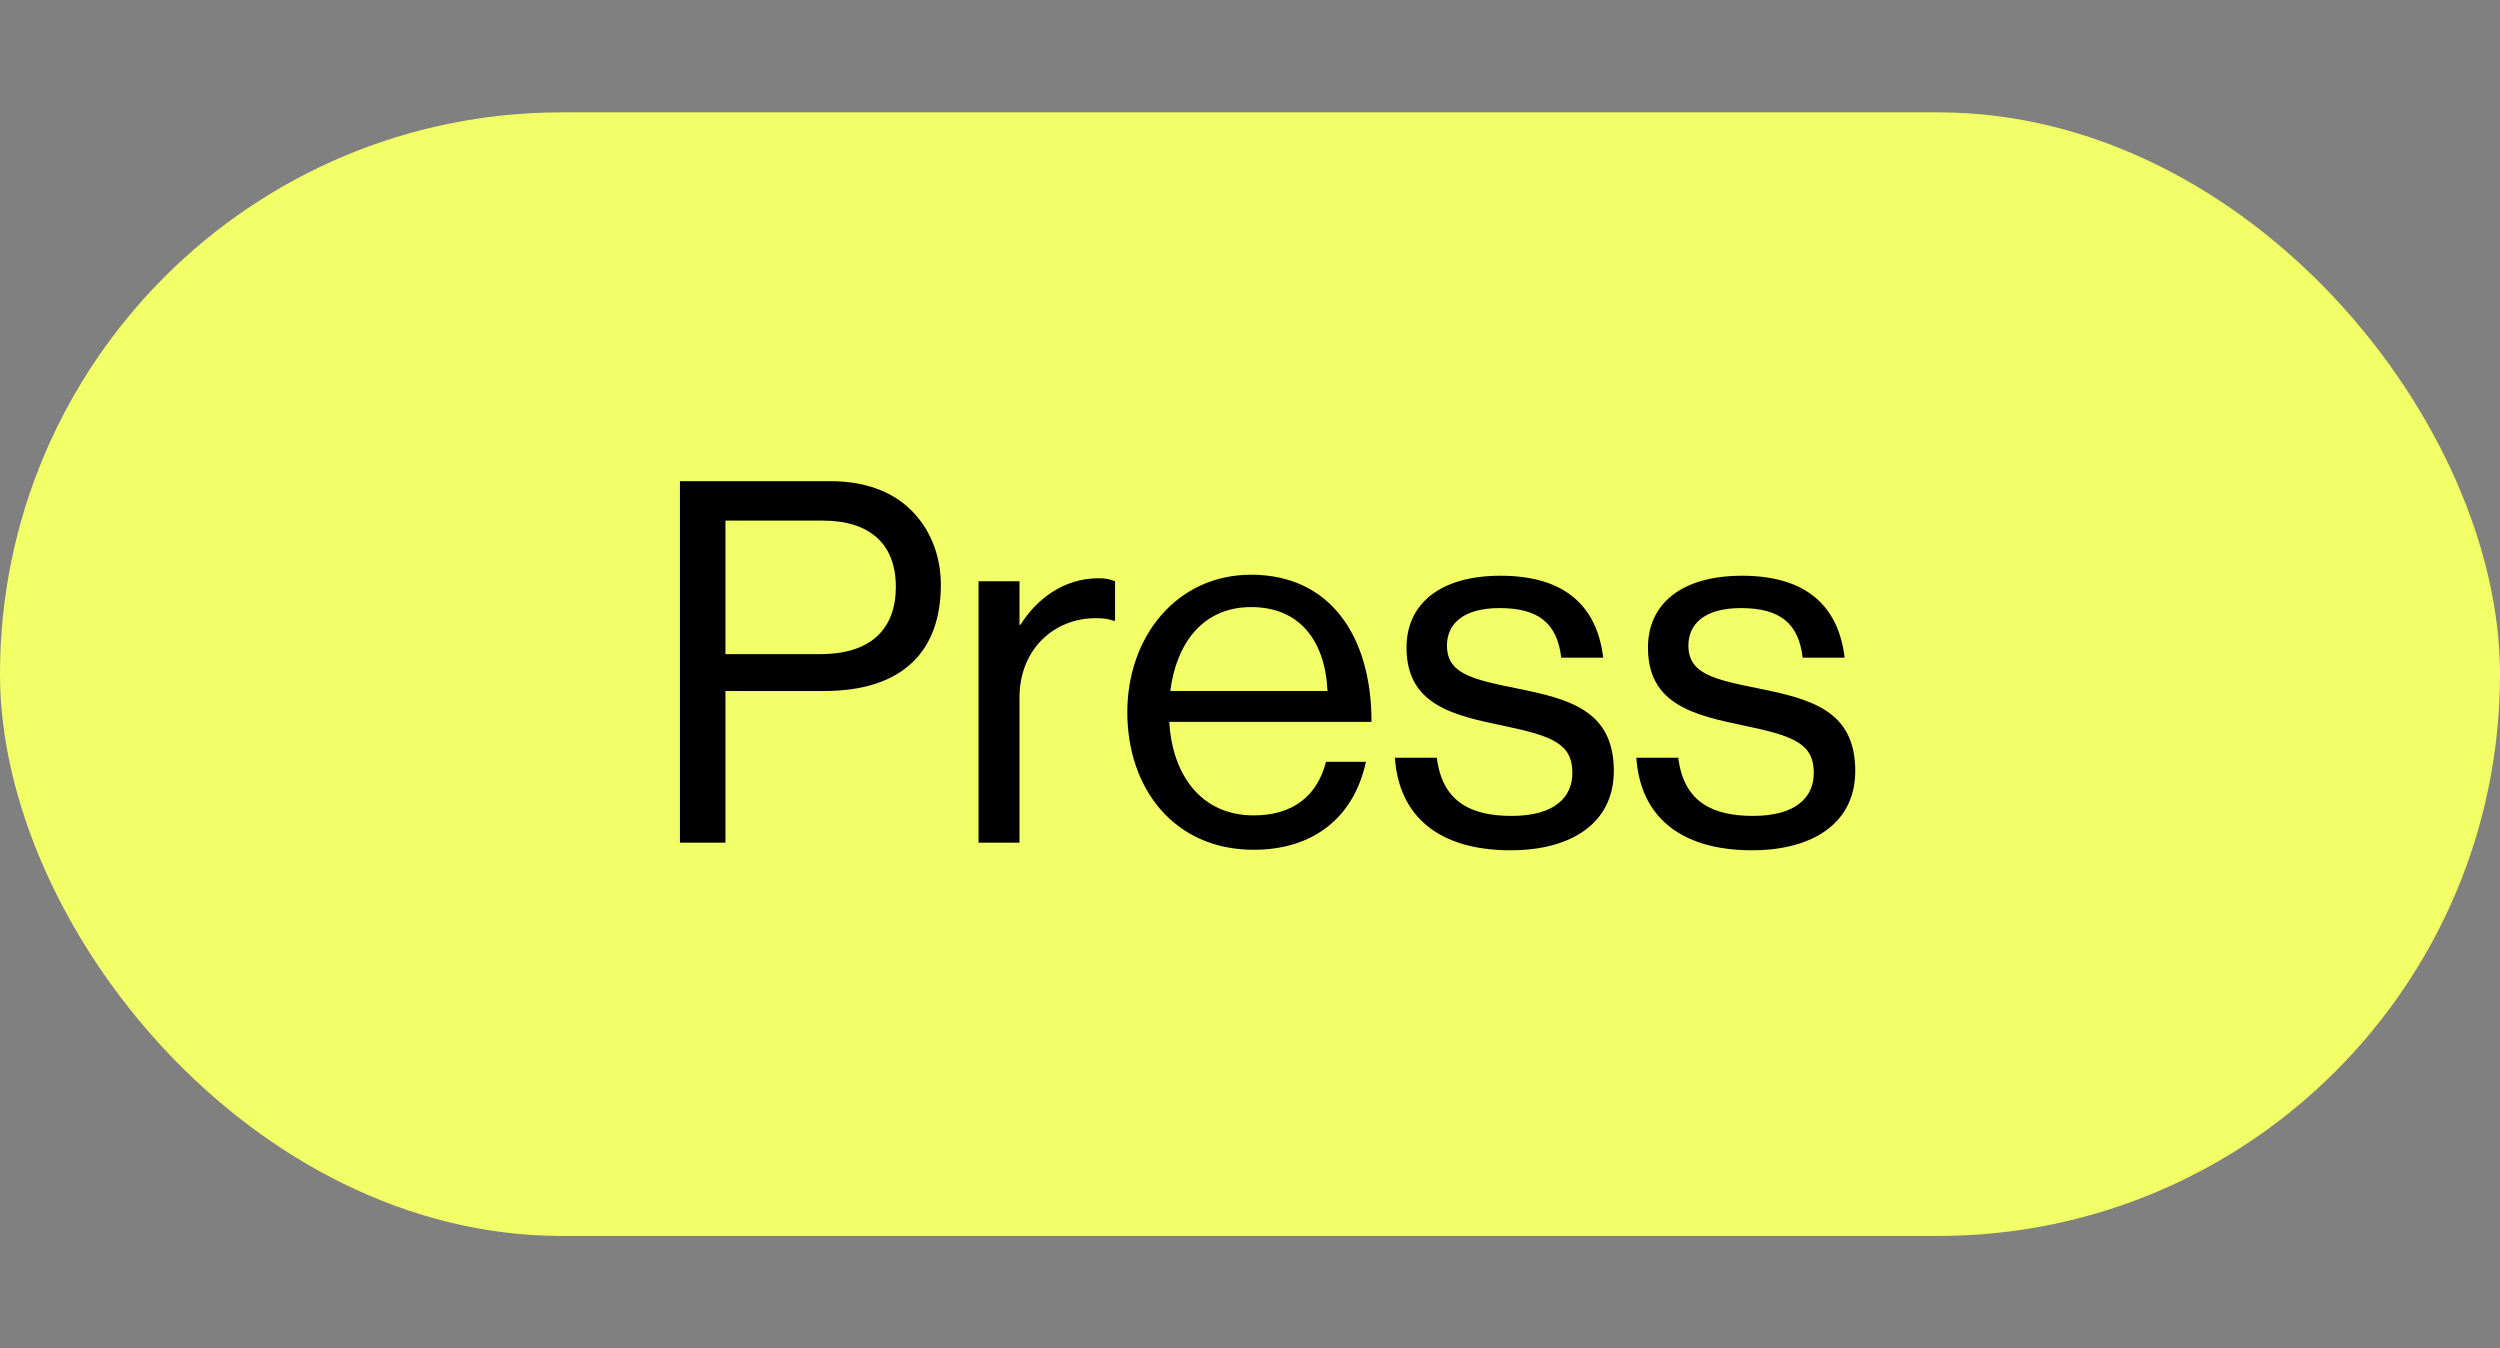
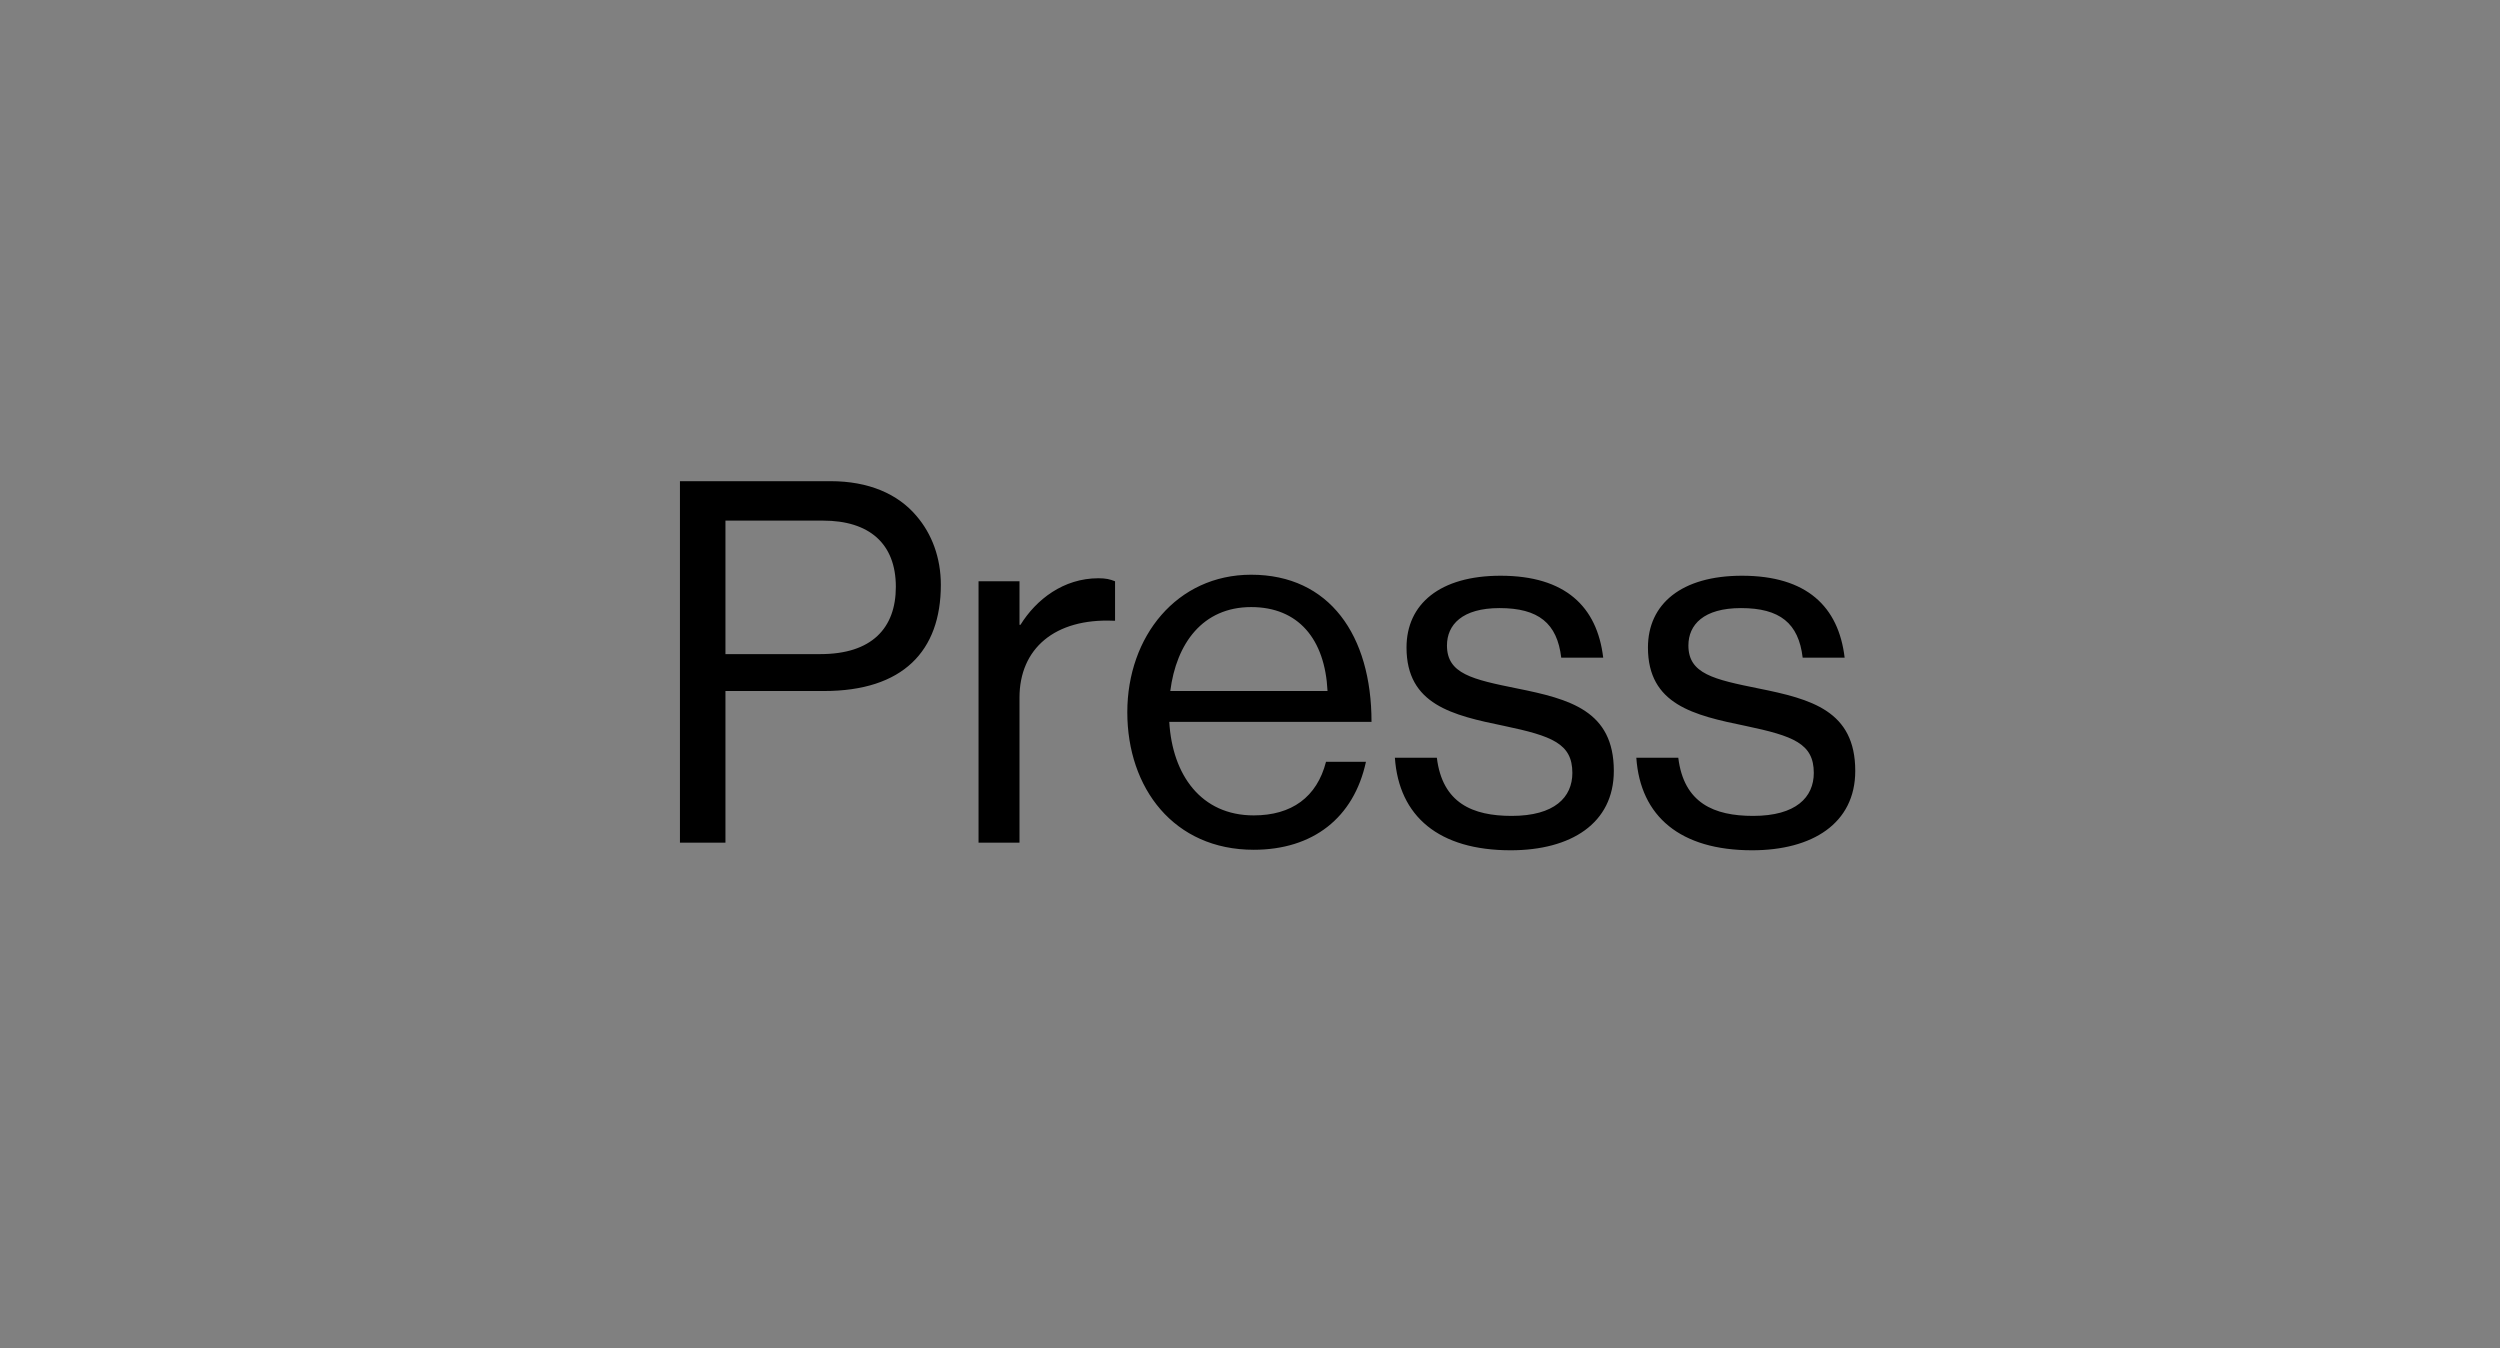
<svg xmlns="http://www.w3.org/2000/svg" width="89" height="48" viewBox="0 0 89 48" fill="none">
  <rect x="0" y="0" width="89" height="48" fill="#808080" stroke="none" />
-   <rect y="4" width="89" height="40" rx="20" fill="#F2FF66" />
-   <path d="M24.206 30V17.13H29.57C30.92 17.13 31.964 17.58 32.63 18.372C33.17 19.002 33.494 19.848 33.494 20.82C33.494 23.178 32.144 24.6 29.336 24.6H25.826V30H24.206ZM25.826 18.534V23.286H29.21C31.028 23.286 31.892 22.368 31.892 20.892C31.892 19.344 30.938 18.534 29.3 18.534H25.826ZM36.294 20.694V22.242H36.33C36.888 21.342 37.86 20.586 39.102 20.586C39.372 20.586 39.516 20.622 39.696 20.694V22.098H39.642C39.426 22.026 39.282 22.008 38.994 22.008C37.554 22.008 36.294 23.088 36.294 24.834V30H34.836V20.694H36.294ZM44.632 30.252C41.788 30.252 40.132 28.056 40.132 25.356C40.132 22.656 41.896 20.46 44.542 20.46C47.332 20.46 48.826 22.62 48.826 25.698H41.626C41.734 27.588 42.76 29.028 44.632 29.028C45.982 29.028 46.882 28.38 47.206 27.12H48.628C48.196 29.118 46.738 30.252 44.632 30.252ZM44.542 21.612C42.814 21.612 41.878 22.908 41.662 24.6H47.26C47.17 22.746 46.216 21.612 44.542 21.612ZM53.78 30.27C51.224 30.27 49.802 29.064 49.658 26.976H51.152C51.35 28.596 52.43 29.046 53.816 29.046C55.346 29.046 55.976 28.38 55.976 27.516C55.976 26.472 55.256 26.202 53.546 25.842C51.71 25.464 50.072 25.086 50.072 23.052C50.072 21.504 51.26 20.496 53.42 20.496C55.724 20.496 56.858 21.594 57.074 23.412H55.58C55.436 22.188 54.77 21.648 53.384 21.648C52.052 21.648 51.512 22.242 51.512 22.98C51.512 23.988 52.412 24.186 54.014 24.51C55.886 24.888 57.452 25.302 57.452 27.444C57.452 29.316 55.922 30.27 53.78 30.27ZM62.375 30.27C59.819 30.27 58.397 29.064 58.253 26.976H59.747C59.945 28.596 61.025 29.046 62.411 29.046C63.941 29.046 64.571 28.38 64.571 27.516C64.571 26.472 63.851 26.202 62.141 25.842C60.305 25.464 58.667 25.086 58.667 23.052C58.667 21.504 59.855 20.496 62.015 20.496C64.319 20.496 65.453 21.594 65.669 23.412H64.175C64.031 22.188 63.365 21.648 61.979 21.648C60.647 21.648 60.107 22.242 60.107 22.98C60.107 23.988 61.007 24.186 62.609 24.51C64.481 24.888 66.047 25.302 66.047 27.444C66.047 29.316 64.517 30.27 62.375 30.27Z" fill="black" />
+   <path d="M24.206 30V17.13H29.57C30.92 17.13 31.964 17.58 32.63 18.372C33.17 19.002 33.494 19.848 33.494 20.82C33.494 23.178 32.144 24.6 29.336 24.6H25.826V30H24.206ZM25.826 18.534V23.286H29.21C31.028 23.286 31.892 22.368 31.892 20.892C31.892 19.344 30.938 18.534 29.3 18.534H25.826ZM36.294 20.694V22.242H36.33C36.888 21.342 37.86 20.586 39.102 20.586C39.372 20.586 39.516 20.622 39.696 20.694V22.098H39.642C37.554 22.008 36.294 23.088 36.294 24.834V30H34.836V20.694H36.294ZM44.632 30.252C41.788 30.252 40.132 28.056 40.132 25.356C40.132 22.656 41.896 20.46 44.542 20.46C47.332 20.46 48.826 22.62 48.826 25.698H41.626C41.734 27.588 42.76 29.028 44.632 29.028C45.982 29.028 46.882 28.38 47.206 27.12H48.628C48.196 29.118 46.738 30.252 44.632 30.252ZM44.542 21.612C42.814 21.612 41.878 22.908 41.662 24.6H47.26C47.17 22.746 46.216 21.612 44.542 21.612ZM53.78 30.27C51.224 30.27 49.802 29.064 49.658 26.976H51.152C51.35 28.596 52.43 29.046 53.816 29.046C55.346 29.046 55.976 28.38 55.976 27.516C55.976 26.472 55.256 26.202 53.546 25.842C51.71 25.464 50.072 25.086 50.072 23.052C50.072 21.504 51.26 20.496 53.42 20.496C55.724 20.496 56.858 21.594 57.074 23.412H55.58C55.436 22.188 54.77 21.648 53.384 21.648C52.052 21.648 51.512 22.242 51.512 22.98C51.512 23.988 52.412 24.186 54.014 24.51C55.886 24.888 57.452 25.302 57.452 27.444C57.452 29.316 55.922 30.27 53.78 30.27ZM62.375 30.27C59.819 30.27 58.397 29.064 58.253 26.976H59.747C59.945 28.596 61.025 29.046 62.411 29.046C63.941 29.046 64.571 28.38 64.571 27.516C64.571 26.472 63.851 26.202 62.141 25.842C60.305 25.464 58.667 25.086 58.667 23.052C58.667 21.504 59.855 20.496 62.015 20.496C64.319 20.496 65.453 21.594 65.669 23.412H64.175C64.031 22.188 63.365 21.648 61.979 21.648C60.647 21.648 60.107 22.242 60.107 22.98C60.107 23.988 61.007 24.186 62.609 24.51C64.481 24.888 66.047 25.302 66.047 27.444C66.047 29.316 64.517 30.27 62.375 30.27Z" fill="black" />
</svg>